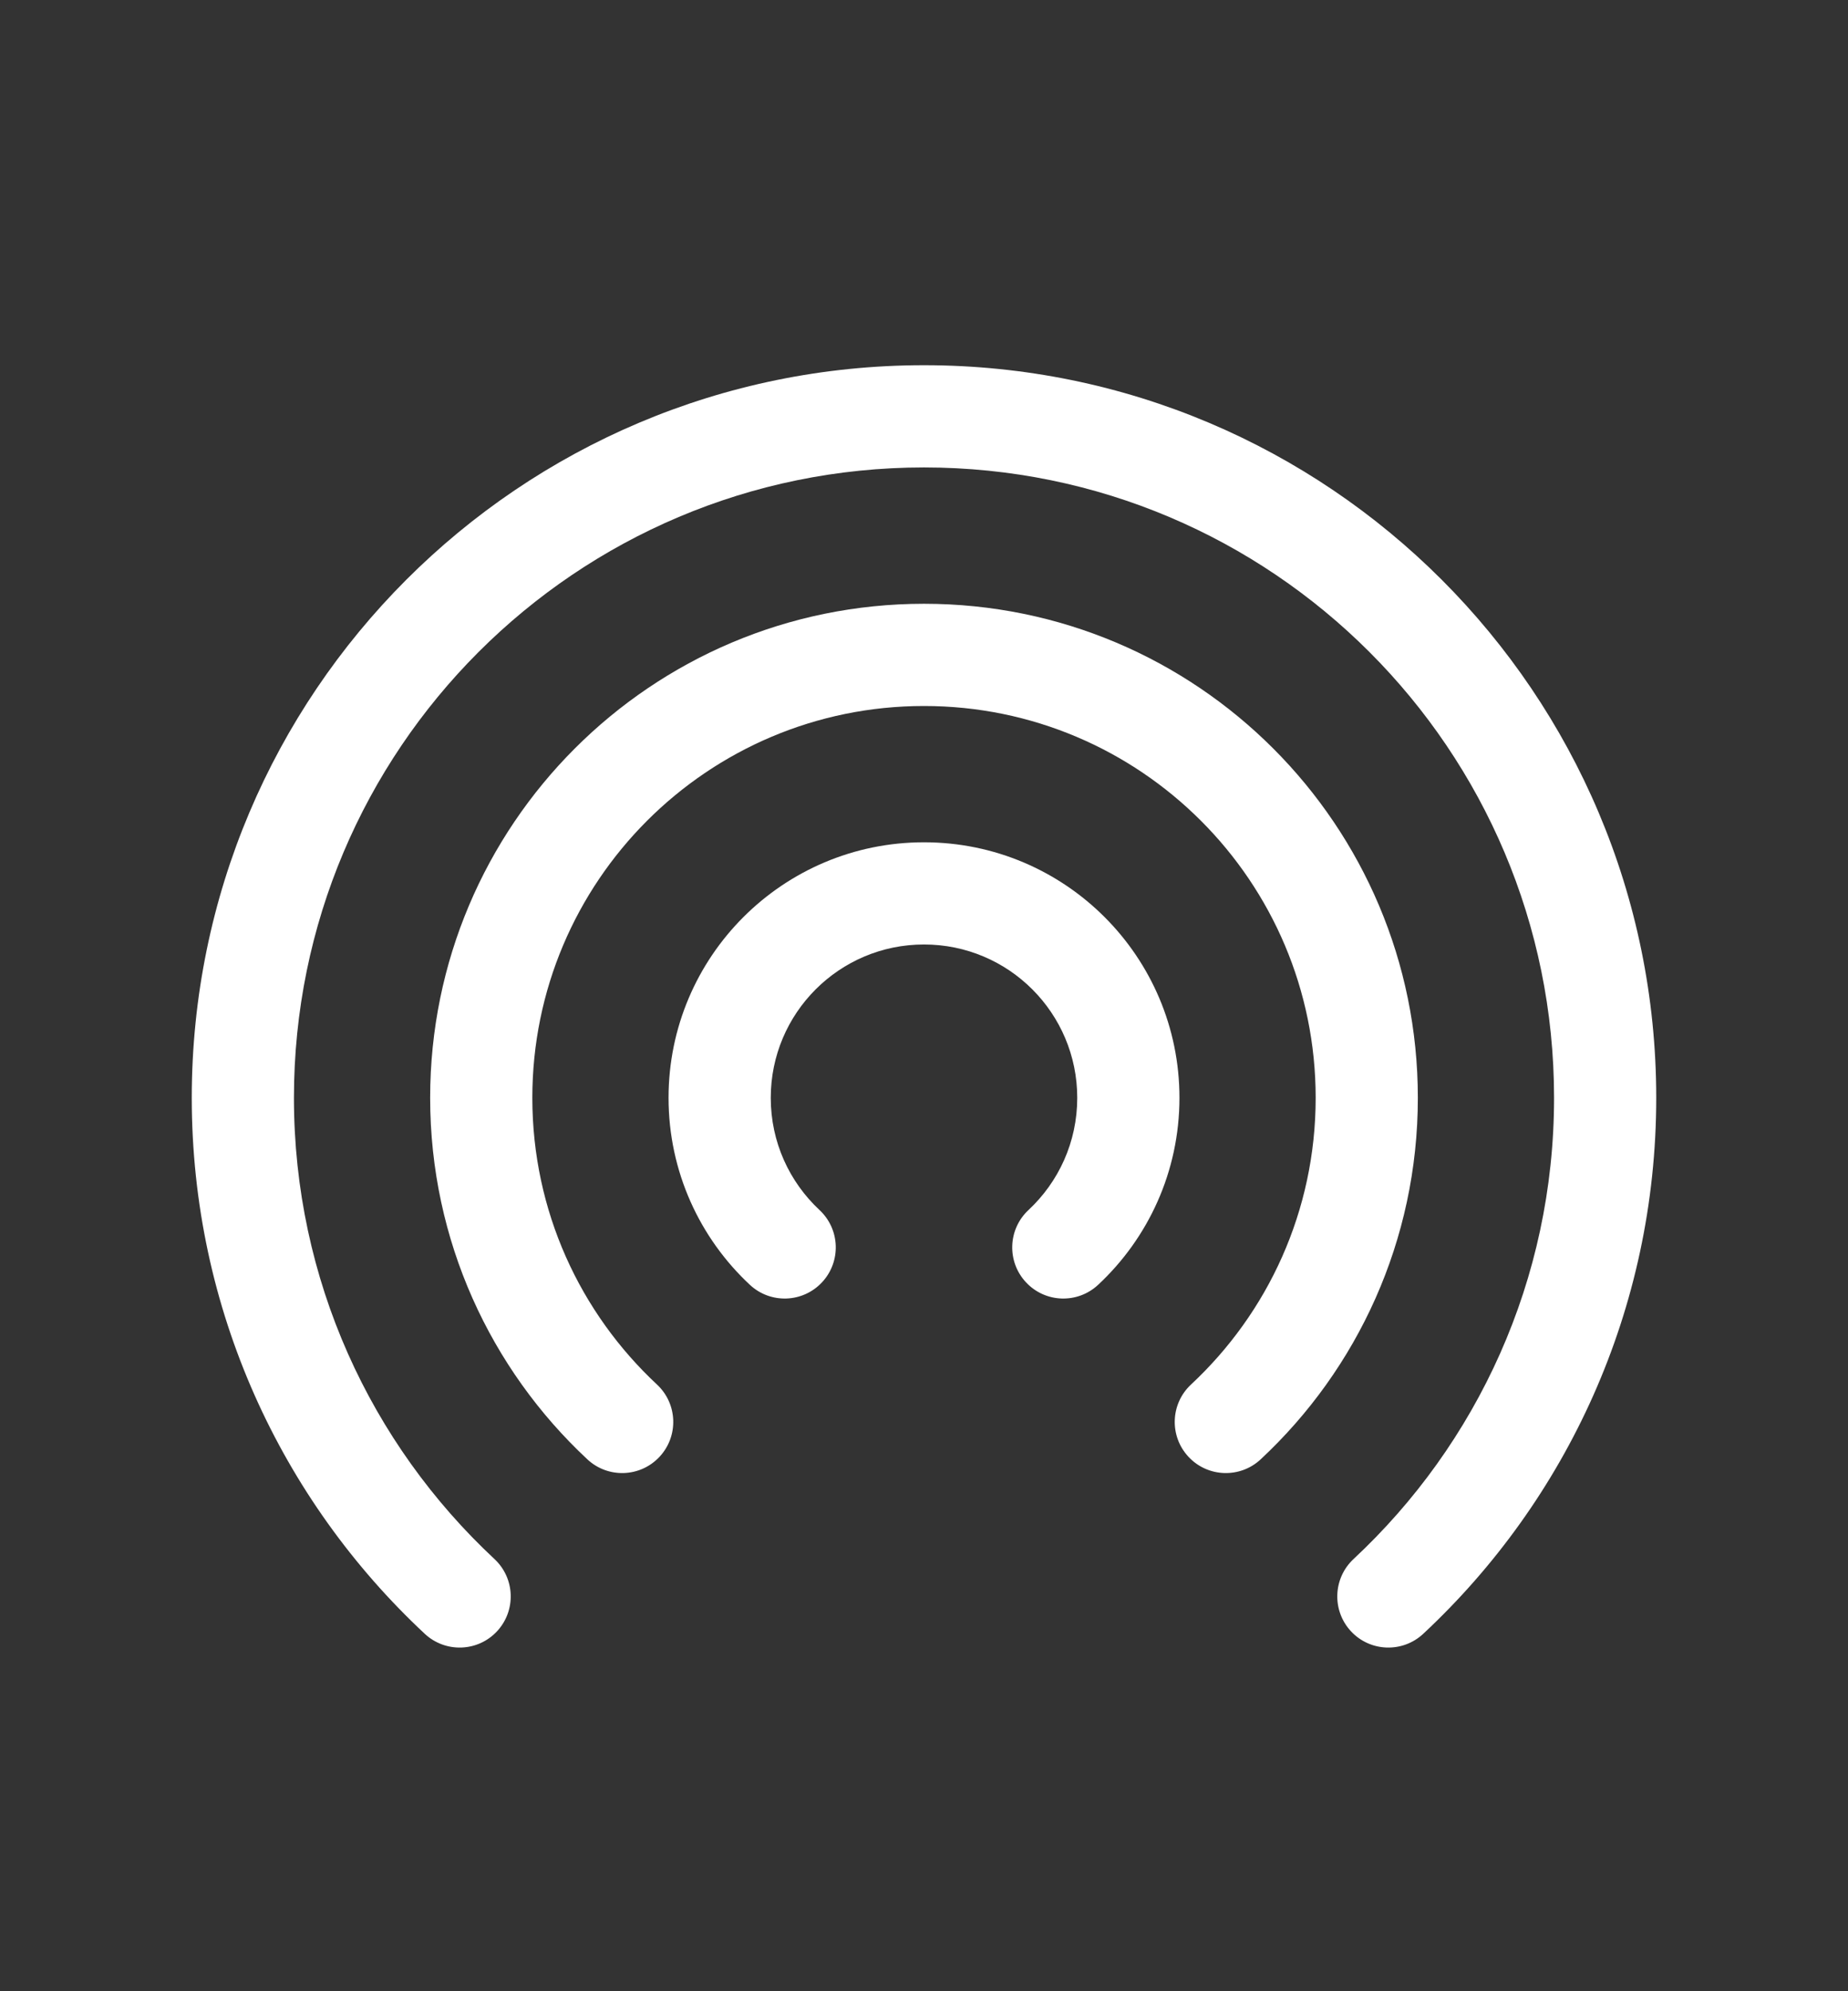
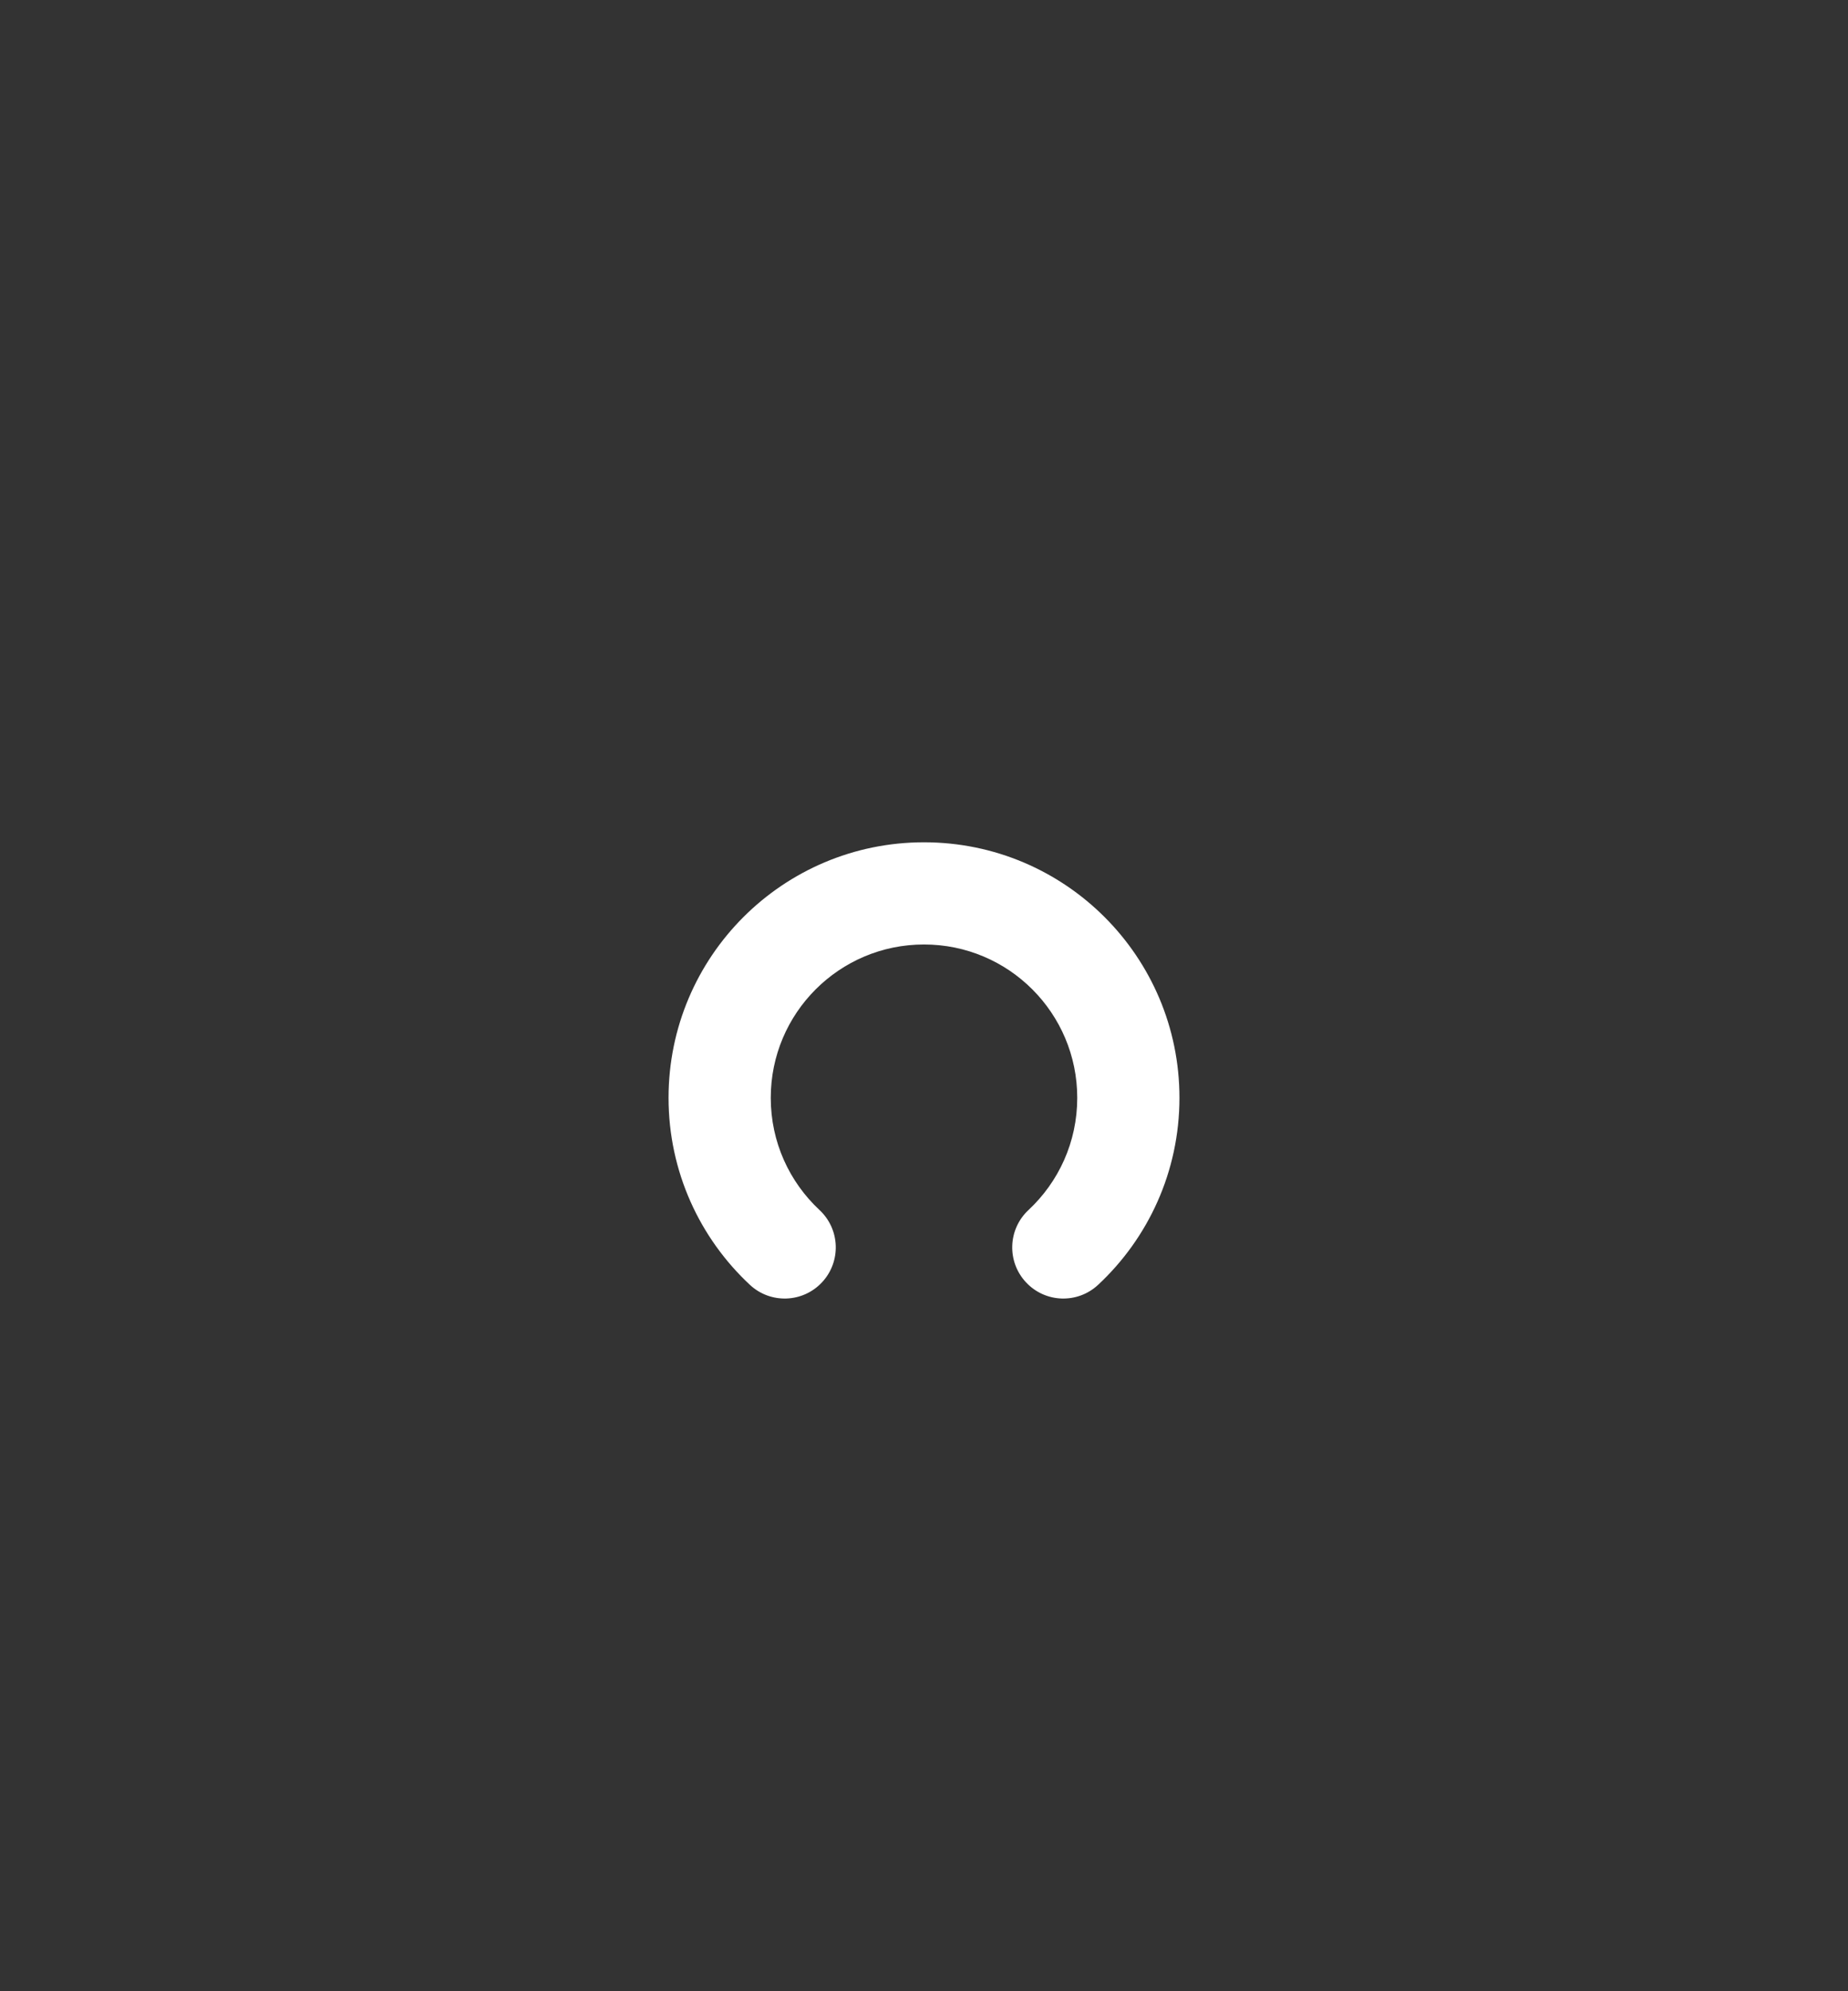
<svg xmlns="http://www.w3.org/2000/svg" width="52" height="56" viewBox="0 0 52 56" fill="none">
  <rect x="0" y="0" width="52" height="56" fill="#333333" stroke="none" />
-   <path fill-rule="evenodd" clip-rule="evenodd" d="M26 13.146C16.209 13.146 8.271 21.084 8.271 30.875C8.271 35.996 10.44 40.608 13.914 43.846C14.495 44.388 14.526 45.297 13.985 45.878C13.444 46.459 12.534 46.49 11.953 45.949C7.921 42.19 5.396 36.826 5.396 30.875C5.396 19.496 14.621 10.271 26 10.271C37.38 10.271 46.604 19.496 46.604 30.875C46.604 36.826 44.079 42.19 40.047 45.949C39.466 46.49 38.556 46.459 38.015 45.878C37.474 45.297 37.506 44.388 38.086 43.846C41.56 40.608 43.729 35.996 43.729 30.875C43.729 21.084 35.791 13.146 26 13.146Z" fill="white" />
-   <path fill-rule="evenodd" clip-rule="evenodd" d="M26 19.855C19.913 19.855 14.979 24.789 14.979 30.875C14.979 34.059 16.327 36.925 18.487 38.938C19.068 39.48 19.1 40.389 18.558 40.97C18.017 41.551 17.107 41.583 16.527 41.041C13.808 38.507 12.104 34.889 12.104 30.875C12.104 23.201 18.326 16.98 26 16.98C33.675 16.98 39.896 23.201 39.896 30.875C39.896 34.889 38.193 38.507 35.474 41.041C34.893 41.583 33.983 41.551 33.442 40.97C32.9 40.389 32.932 39.48 33.513 38.938C35.673 36.925 37.021 34.059 37.021 30.875C37.021 24.789 32.087 19.855 26 19.855Z" fill="white" />
  <path fill-rule="evenodd" clip-rule="evenodd" d="M26 26.562C23.618 26.562 21.688 28.493 21.688 30.875C21.688 32.121 22.214 33.241 23.06 34.03C23.641 34.572 23.673 35.481 23.131 36.062C22.59 36.643 21.68 36.675 21.1 36.133C19.694 34.823 18.812 32.951 18.812 30.875C18.812 26.905 22.03 23.688 26 23.688C29.97 23.688 33.188 26.905 33.188 30.875C33.188 32.951 32.306 34.823 30.9 36.133C30.319 36.675 29.41 36.643 28.869 36.062C28.327 35.481 28.359 34.572 28.94 34.03C29.786 33.241 30.312 32.121 30.312 30.875C30.312 28.493 28.382 26.562 26 26.562Z" fill="white" />
</svg>